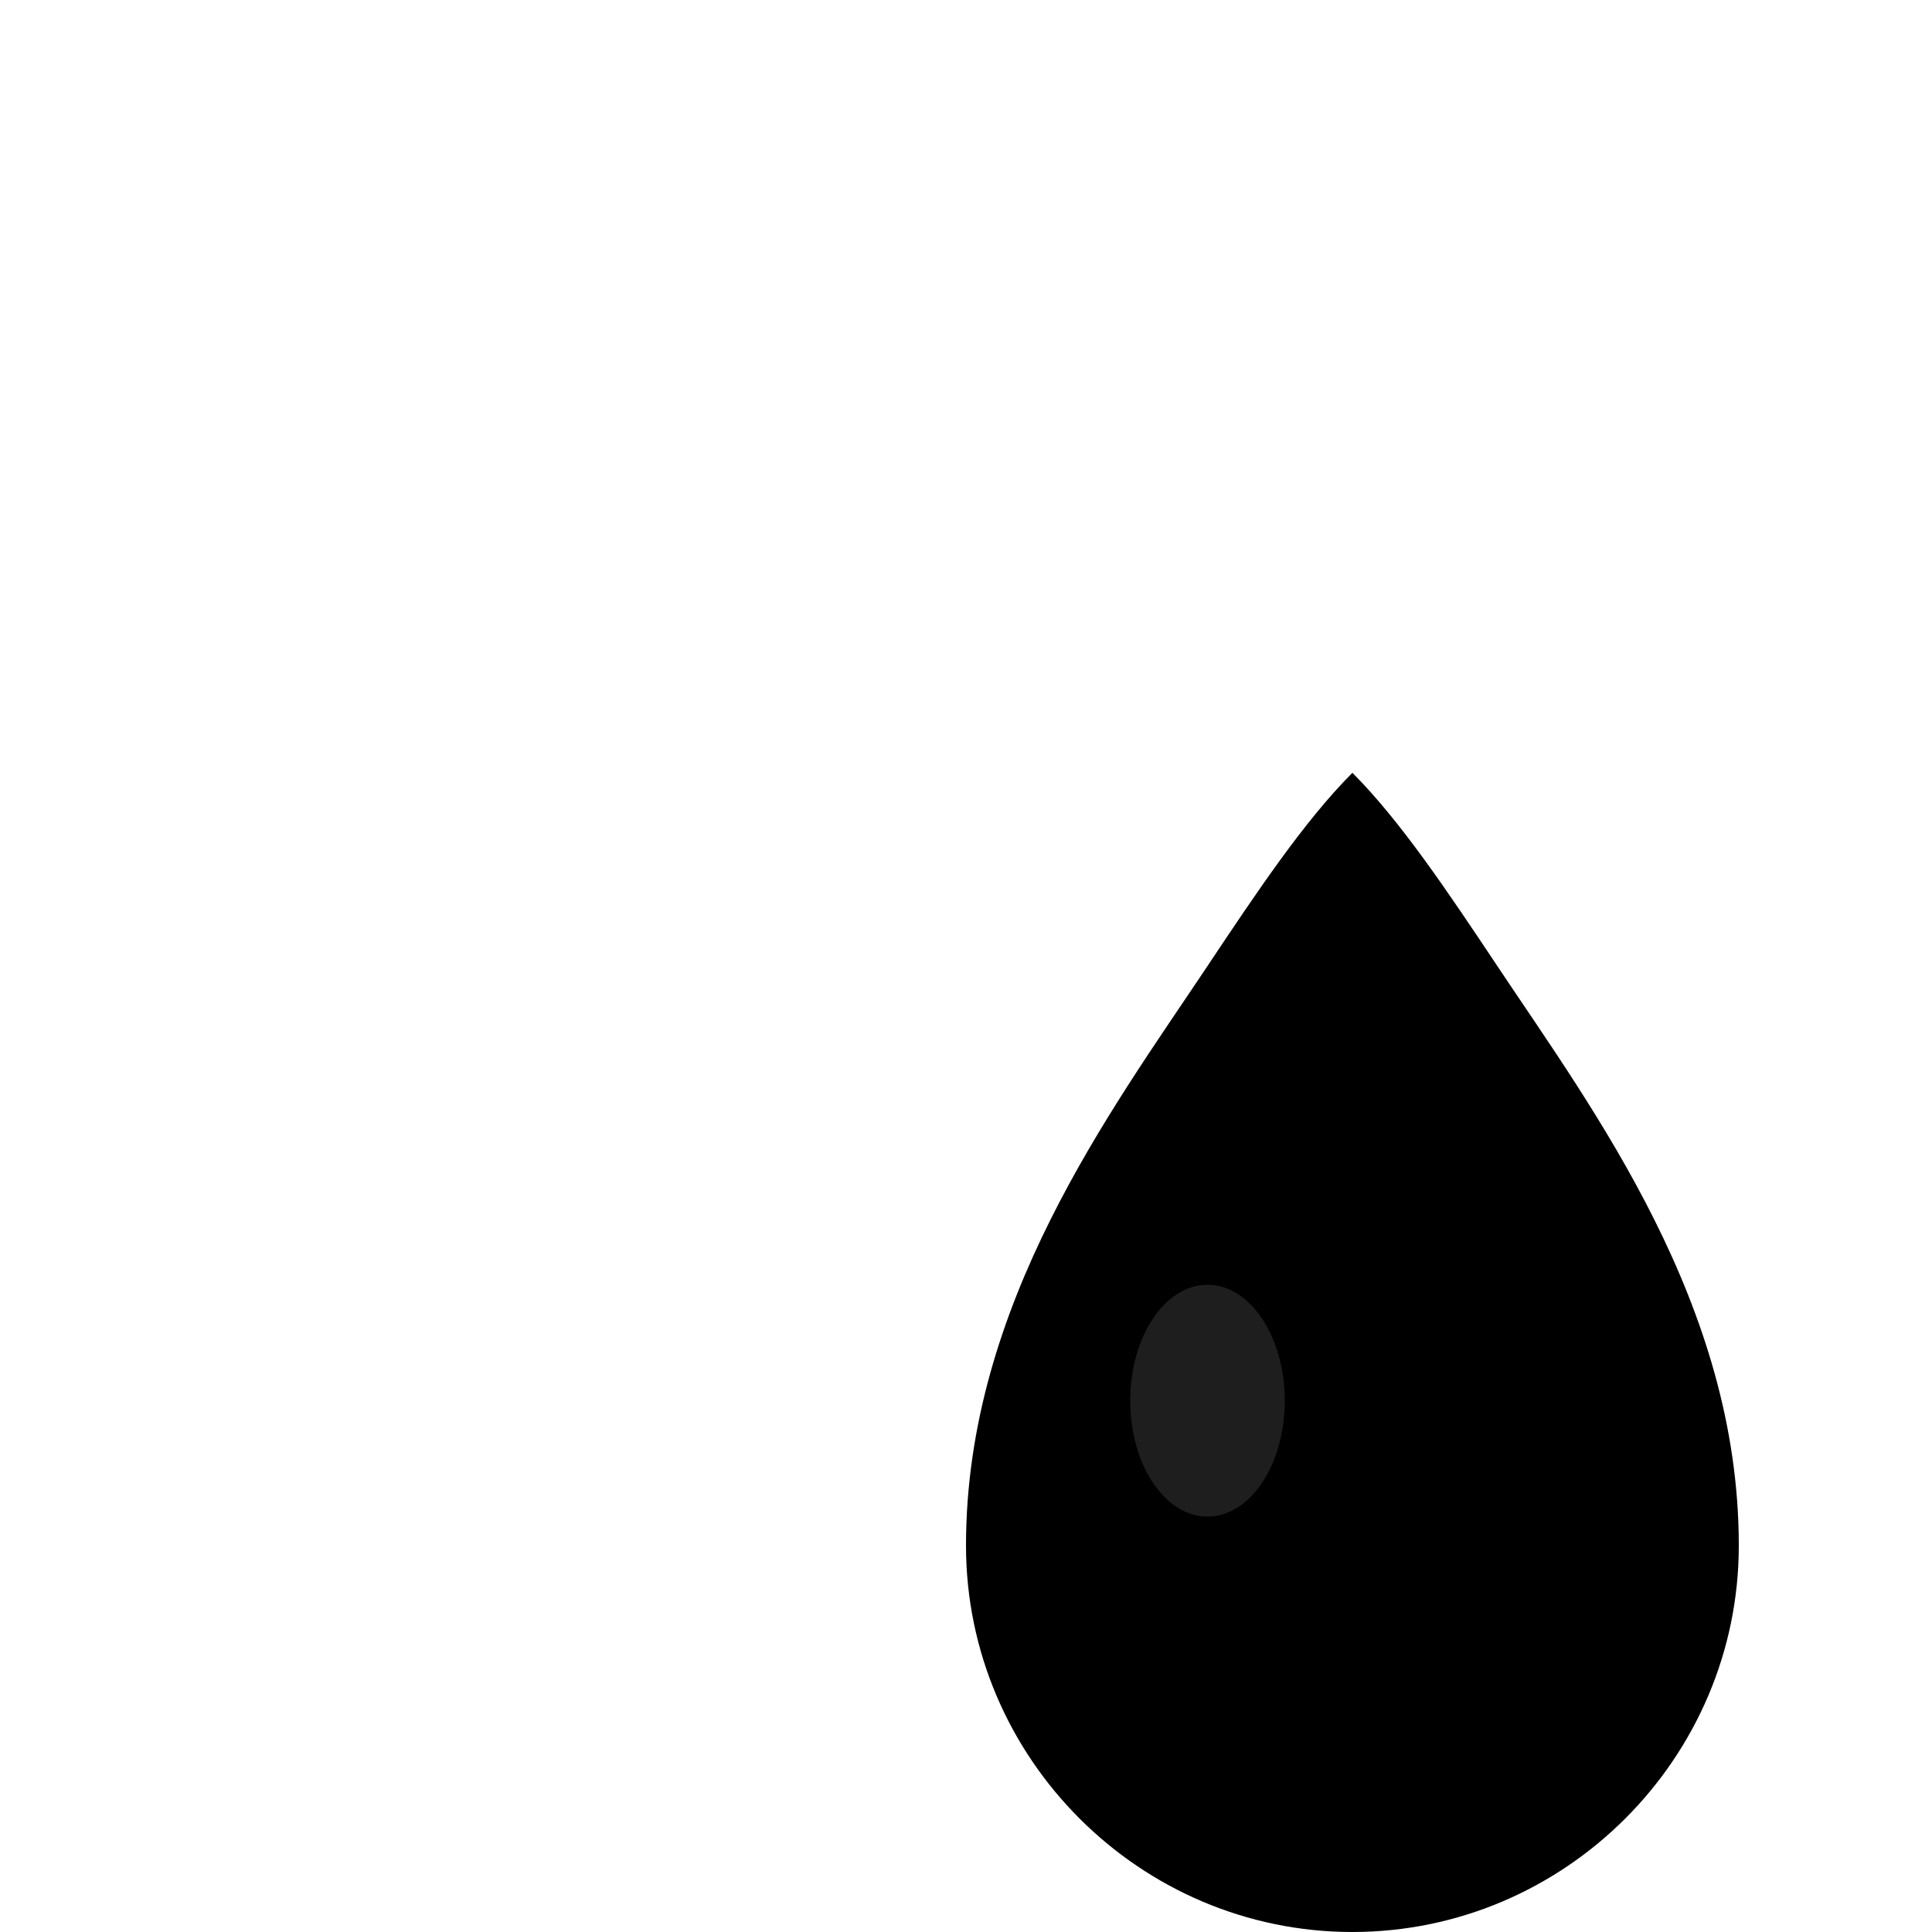
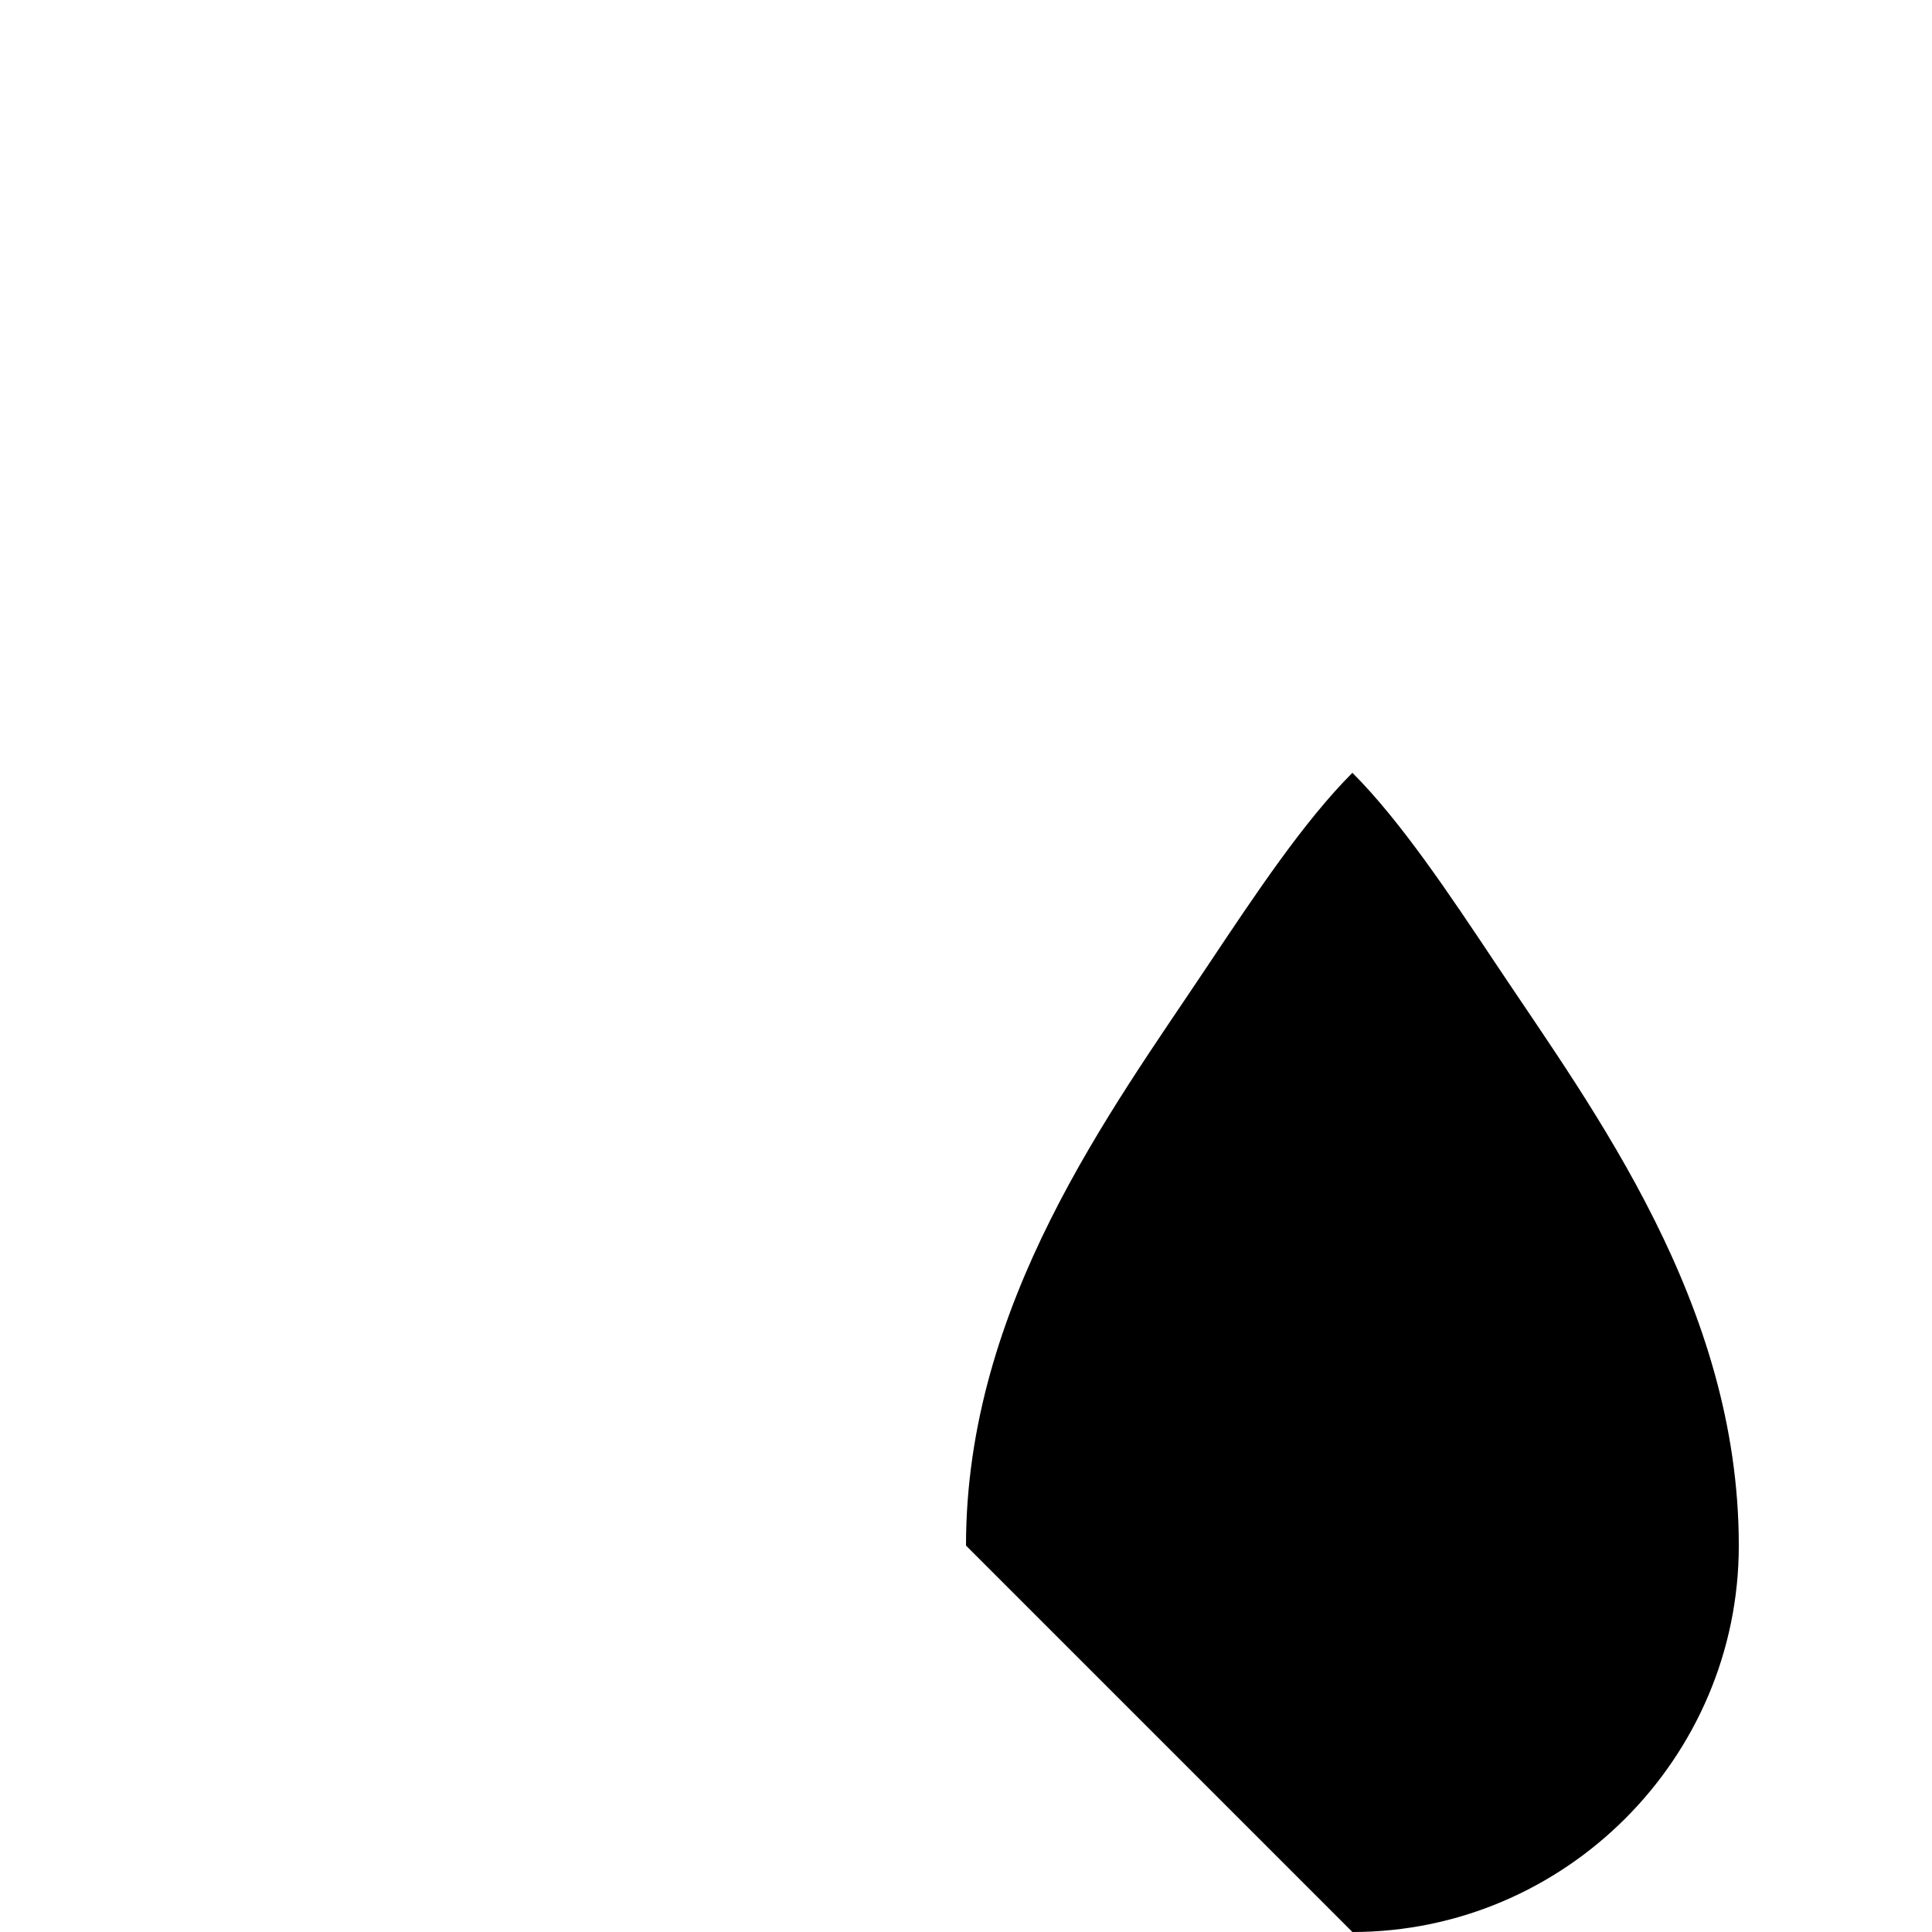
<svg xmlns="http://www.w3.org/2000/svg" viewBox="0 0 200 200">
-   <path stroke="none" fill="#000000" d="M100 160c0-25 15-45 25-60 5-7.5 10-15 15-20 5 5 10 12.5 15 20 10 15 25 35 25 60 0 22-18 40-40 40s-40-18-40-40z" />
-   <ellipse opacity="0.6" fill="#333333" ry="12" rx="8" cy="145" cx="125" />
+   <path stroke="none" fill="#000000" d="M100 160c0-25 15-45 25-60 5-7.5 10-15 15-20 5 5 10 12.5 15 20 10 15 25 35 25 60 0 22-18 40-40 40z" />
</svg>